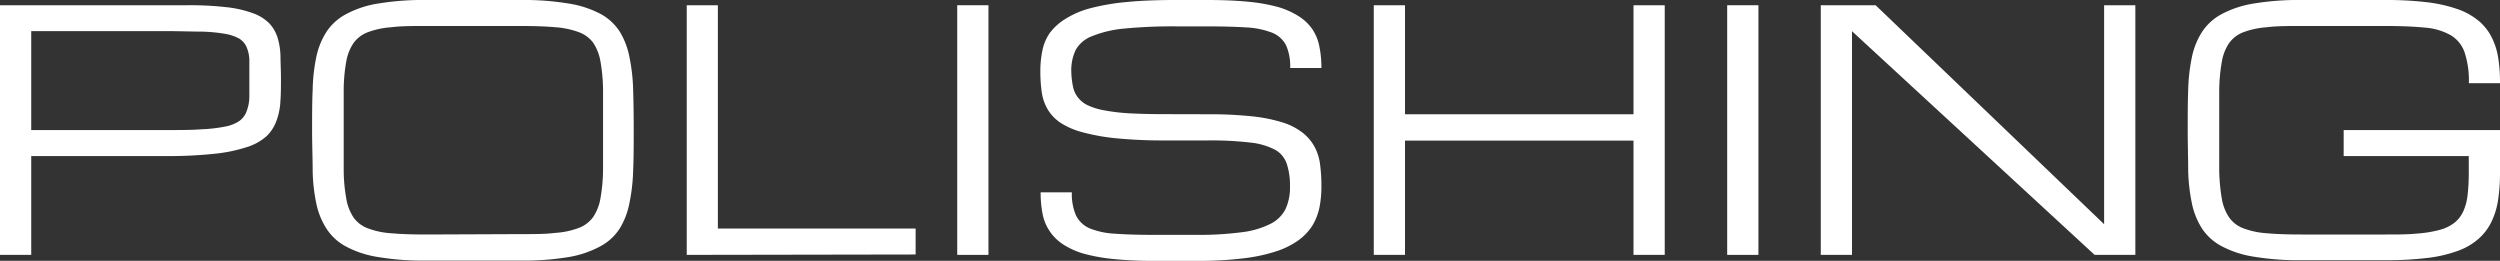
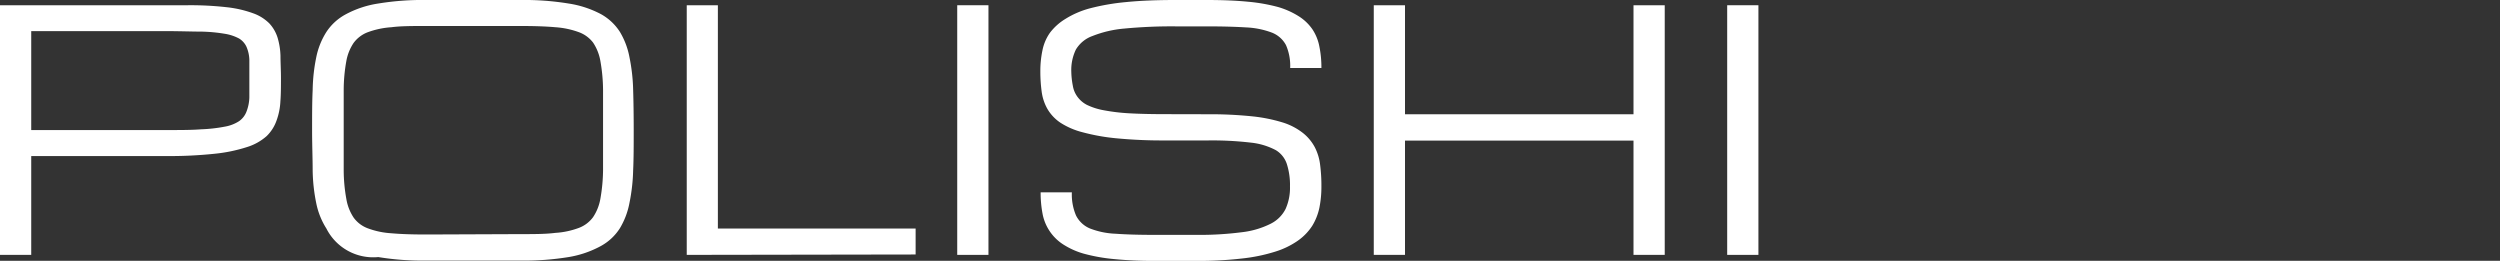
<svg xmlns="http://www.w3.org/2000/svg" viewBox="0 0 262.58 27.39">
  <rect x="0" y="0" width="262.58" height="27.39" fill="#333333" stroke="none" />
  <defs>
    <style>.cls-1{fill:#fff;}</style>
  </defs>
  <g id="Слой_2" data-name="Слой 2">
    <g id="Слой_1-2" data-name="Слой 1">
      <path class="cls-1" d="M0,.55H19.71a34.08,34.08,0,0,1,4.12.21,11.83,11.83,0,0,1,2.77.64,4.54,4.54,0,0,1,1.69,1.06,3.92,3.92,0,0,1,.86,1.48,7.42,7.42,0,0,1,.31,1.92c0,.7.05,1.48.05,2.34s0,1.7-.06,2.45a6.79,6.79,0,0,1-.4,2A4.2,4.2,0,0,1,28,14.3a5.62,5.62,0,0,1-2.07,1.15,16.38,16.38,0,0,1-3.4.7,44.75,44.75,0,0,1-5.06.24H3.28V26.77H0ZM3.28,13.66H17.47c1.45,0,2.68,0,3.68-.08a16,16,0,0,0,2.47-.28,4,4,0,0,0,1.5-.58,2.16,2.16,0,0,0,.77-1,4.46,4.46,0,0,0,.3-1.48c0-.57,0-1.26,0-2.05s0-1.38,0-1.92a3.74,3.74,0,0,0-.3-1.35,2,2,0,0,0-.77-.87,4.76,4.76,0,0,0-1.5-.5,16.79,16.79,0,0,0-2.47-.23c-1,0-2.23-.05-3.68-.05H3.28Z" />
-       <path class="cls-1" d="M54.66,0a28.88,28.88,0,0,1,5.06.37,10.71,10.71,0,0,1,3.39,1.11,5.56,5.56,0,0,1,2,1.87,8,8,0,0,1,1,2.64,19.18,19.18,0,0,1,.39,3.44q.06,1.9.06,4.23c0,1.55,0,3-.06,4.24a19.17,19.17,0,0,1-.39,3.43,8,8,0,0,1-1,2.64,5.48,5.48,0,0,1-2,1.87A10.71,10.71,0,0,1,59.72,27a28.88,28.88,0,0,1-5.06.37H44.79A28.8,28.8,0,0,1,39.73,27a10.54,10.54,0,0,1-3.39-1.11A5.51,5.51,0,0,1,34.28,24a7.82,7.82,0,0,1-1.06-2.64,18.34,18.34,0,0,1-.38-3.43c0-1.28-.06-2.69-.06-4.24s0-3,.06-4.23A18.36,18.36,0,0,1,33.22,6a7.82,7.82,0,0,1,1.06-2.64,5.59,5.59,0,0,1,2.06-1.87A10.54,10.54,0,0,1,39.73.37,28.8,28.8,0,0,1,44.79,0Zm0,24.59c1.44,0,2.66,0,3.66-.13a8.53,8.53,0,0,0,2.47-.52,3.29,3.29,0,0,0,1.5-1.13,5,5,0,0,0,.77-1.94,18.2,18.2,0,0,0,.28-3c0-1.18,0-2.59,0-4.23s0-3.05,0-4.23a18.2,18.2,0,0,0-.28-3,5,5,0,0,0-.77-1.94A3.31,3.31,0,0,0,60.8,3.38a8.88,8.88,0,0,0-2.46-.52c-1-.09-2.23-.13-3.68-.13H44.79c-1.46,0-2.69,0-3.68.13a8.88,8.88,0,0,0-2.47.52,3.29,3.29,0,0,0-1.5,1.13,5,5,0,0,0-.77,1.94,17.26,17.26,0,0,0-.27,3c0,1.18,0,2.59,0,4.23s0,3.05,0,4.23a17.16,17.16,0,0,0,.28,3,5,5,0,0,0,.76,1.94,3.21,3.21,0,0,0,1.49,1.13,8.53,8.53,0,0,0,2.47.52c1,.09,2.22.13,3.68.13Z" />
+       <path class="cls-1" d="M54.66,0a28.88,28.88,0,0,1,5.06.37,10.71,10.71,0,0,1,3.39,1.11,5.56,5.56,0,0,1,2,1.87,8,8,0,0,1,1,2.64,19.18,19.18,0,0,1,.39,3.44q.06,1.9.06,4.23c0,1.55,0,3-.06,4.24a19.17,19.17,0,0,1-.39,3.43,8,8,0,0,1-1,2.64,5.48,5.48,0,0,1-2,1.87A10.71,10.71,0,0,1,59.72,27a28.88,28.88,0,0,1-5.06.37H44.79A28.8,28.8,0,0,1,39.73,27A5.51,5.51,0,0,1,34.28,24a7.82,7.82,0,0,1-1.06-2.64,18.34,18.34,0,0,1-.38-3.43c0-1.28-.06-2.69-.06-4.24s0-3,.06-4.23A18.36,18.36,0,0,1,33.22,6a7.82,7.82,0,0,1,1.06-2.64,5.59,5.59,0,0,1,2.06-1.87A10.54,10.54,0,0,1,39.73.37,28.8,28.8,0,0,1,44.79,0Zm0,24.59c1.44,0,2.66,0,3.66-.13a8.53,8.53,0,0,0,2.47-.52,3.29,3.29,0,0,0,1.5-1.13,5,5,0,0,0,.77-1.94,18.2,18.2,0,0,0,.28-3c0-1.18,0-2.59,0-4.23s0-3.05,0-4.23a18.2,18.2,0,0,0-.28-3,5,5,0,0,0-.77-1.94A3.31,3.31,0,0,0,60.8,3.38a8.88,8.88,0,0,0-2.46-.52c-1-.09-2.23-.13-3.68-.13H44.79c-1.46,0-2.69,0-3.68.13a8.88,8.88,0,0,0-2.47.52,3.29,3.29,0,0,0-1.5,1.13,5,5,0,0,0-.77,1.94,17.26,17.26,0,0,0-.27,3c0,1.18,0,2.59,0,4.23s0,3.05,0,4.23a17.16,17.16,0,0,0,.28,3,5,5,0,0,0,.76,1.94,3.21,3.21,0,0,0,1.49,1.13,8.53,8.53,0,0,0,2.47.52c1,.09,2.22.13,3.68.13Z" />
      <path class="cls-1" d="M72.13,26.77V.55H75.4V24H96.17v2.73Z" />
      <path class="cls-1" d="M100.54.55h3.28V26.77h-3.28Z" />
      <path class="cls-1" d="M126.9,12a43.26,43.26,0,0,1,4.63.22,16.68,16.68,0,0,1,3.25.66A6.6,6.6,0,0,1,136.89,14a4.77,4.77,0,0,1,1.22,1.49,5.46,5.46,0,0,1,.55,1.86,17.17,17.17,0,0,1,.13,2.23,11.26,11.26,0,0,1-.21,2.23,6,6,0,0,1-.76,1.92,5.71,5.71,0,0,1-1.49,1.54,8.58,8.58,0,0,1-2.39,1.16,17.92,17.92,0,0,1-3.49.72,39.13,39.13,0,0,1-4.78.25H121.3a41.55,41.55,0,0,1-4.3-.19,18.45,18.45,0,0,1-3.18-.57,8,8,0,0,1-2.2-1,4.9,4.9,0,0,1-2.12-3.2,11.81,11.81,0,0,1-.2-2.24h3.28a5.6,5.6,0,0,0,.44,2.44A2.87,2.87,0,0,0,114.49,24a8.3,8.3,0,0,0,2.69.55c1.11.08,2.48.12,4.12.12h4.37a34.64,34.64,0,0,0,4.77-.28,9.05,9.05,0,0,0,3-.88,3.5,3.5,0,0,0,1.59-1.57,5.43,5.43,0,0,0,.46-2.36,7.25,7.25,0,0,0-.32-2.32A2.67,2.67,0,0,0,134,15.77a7.2,7.2,0,0,0-2.62-.79,34.8,34.8,0,0,0-4.43-.23h-4.5a50.4,50.4,0,0,1-5.15-.22,21.25,21.25,0,0,1-3.6-.64,7.86,7.86,0,0,1-2.32-1A4.44,4.44,0,0,1,110,11.42a5,5,0,0,1-.59-1.78,15.65,15.65,0,0,1-.14-2.13,10.45,10.45,0,0,1,.22-2.22,4.85,4.85,0,0,1,.79-1.85A5.84,5.84,0,0,1,111.88,2,9.44,9.44,0,0,1,114.46.88a23.54,23.54,0,0,1,3.8-.66c1.48-.15,3.23-.22,5.23-.22h3.28c1.64,0,3.07.06,4.3.18a18.52,18.52,0,0,1,3.18.56,8.58,8.58,0,0,1,2.21,1,4.92,4.92,0,0,1,1.4,1.36,4.91,4.91,0,0,1,.72,1.81,10.9,10.9,0,0,1,.21,2.23h-3.28a5.44,5.44,0,0,0-.44-2.4,2.84,2.84,0,0,0-1.47-1.31,8.71,8.71,0,0,0-2.7-.55c-1.12-.07-2.49-.11-4.13-.11h-3.28a52.62,52.62,0,0,0-5.4.23,11.83,11.83,0,0,0-3.34.78A3.32,3.32,0,0,0,113,5.21a4.93,4.93,0,0,0-.48,2.3A8.6,8.6,0,0,0,112.68,9a2.68,2.68,0,0,0,.49,1.17,2.84,2.84,0,0,0,1,.85,6.89,6.89,0,0,0,1.76.56,20.38,20.38,0,0,0,2.67.32c1.05.06,2.31.09,3.77.09Z" />
      <path class="cls-1" d="M171.57.55h3.28V26.77h-3.28v-12h-24v12h-3.28V.55h3.28V12h24Z" />
      <path class="cls-1" d="M181.41.55h3.28V26.77h-3.28Z" />
-       <path class="cls-1" d="M194.52,26.77h-3.28V.55H197l24,23V.55h3.28V26.77H220L194.52,3.28Z" />
-       <path class="cls-1" d="M259.31,8.74a9.43,9.43,0,0,0-.45-3.24,3.36,3.36,0,0,0-1.47-1.81,6.58,6.58,0,0,0-2.69-.79c-1.12-.11-2.5-.17-4.14-.17h-8.77c-1.46,0-2.69,0-3.68.13a8.88,8.88,0,0,0-2.47.52,3.29,3.29,0,0,0-1.5,1.13,4.86,4.86,0,0,0-.77,1.94,18.2,18.2,0,0,0-.28,3q0,1.77,0,4.23c0,1.64,0,3.05,0,4.23a19.38,19.38,0,0,0,.28,3,5,5,0,0,0,.77,1.94,3.21,3.21,0,0,0,1.49,1.13,8.53,8.53,0,0,0,2.47.52c1,.09,2.22.13,3.68.13h8.79c1.27,0,2.37,0,3.3-.1a12.41,12.41,0,0,0,2.35-.38,4.33,4.33,0,0,0,1.57-.75,3.24,3.24,0,0,0,.93-1.2,5.66,5.66,0,0,0,.46-1.75,20.48,20.48,0,0,0,.12-2.38V16.39H246.16V13.66h16.42V18a19.05,19.05,0,0,1-.2,3,7.87,7.87,0,0,1-.73,2.36,5.61,5.61,0,0,1-1.39,1.78,6.73,6.73,0,0,1-2.2,1.24,14.12,14.12,0,0,1-3.18.72,35.86,35.86,0,0,1-4.3.23h-8.79a28.92,28.92,0,0,1-5.07-.37,10.71,10.71,0,0,1-3.39-1.11A5.55,5.55,0,0,1,231.28,24a7.82,7.82,0,0,1-1.06-2.64,19.17,19.17,0,0,1-.39-3.43c0-1.28-.05-2.69-.05-4.24s0-3,.05-4.23A19.18,19.18,0,0,1,230.22,6a7.82,7.82,0,0,1,1.06-2.64,5.64,5.64,0,0,1,2.05-1.87A10.71,10.71,0,0,1,236.72.37,28.92,28.92,0,0,1,241.79,0h8.77a36,36,0,0,1,4.31.23,15.27,15.27,0,0,1,3.17.7,7.11,7.11,0,0,1,2.21,1.19,5.39,5.39,0,0,1,1.4,1.69,7.12,7.12,0,0,1,.73,2.2,16.34,16.34,0,0,1,.2,2.73Z" />
    </g>
  </g>
</svg>